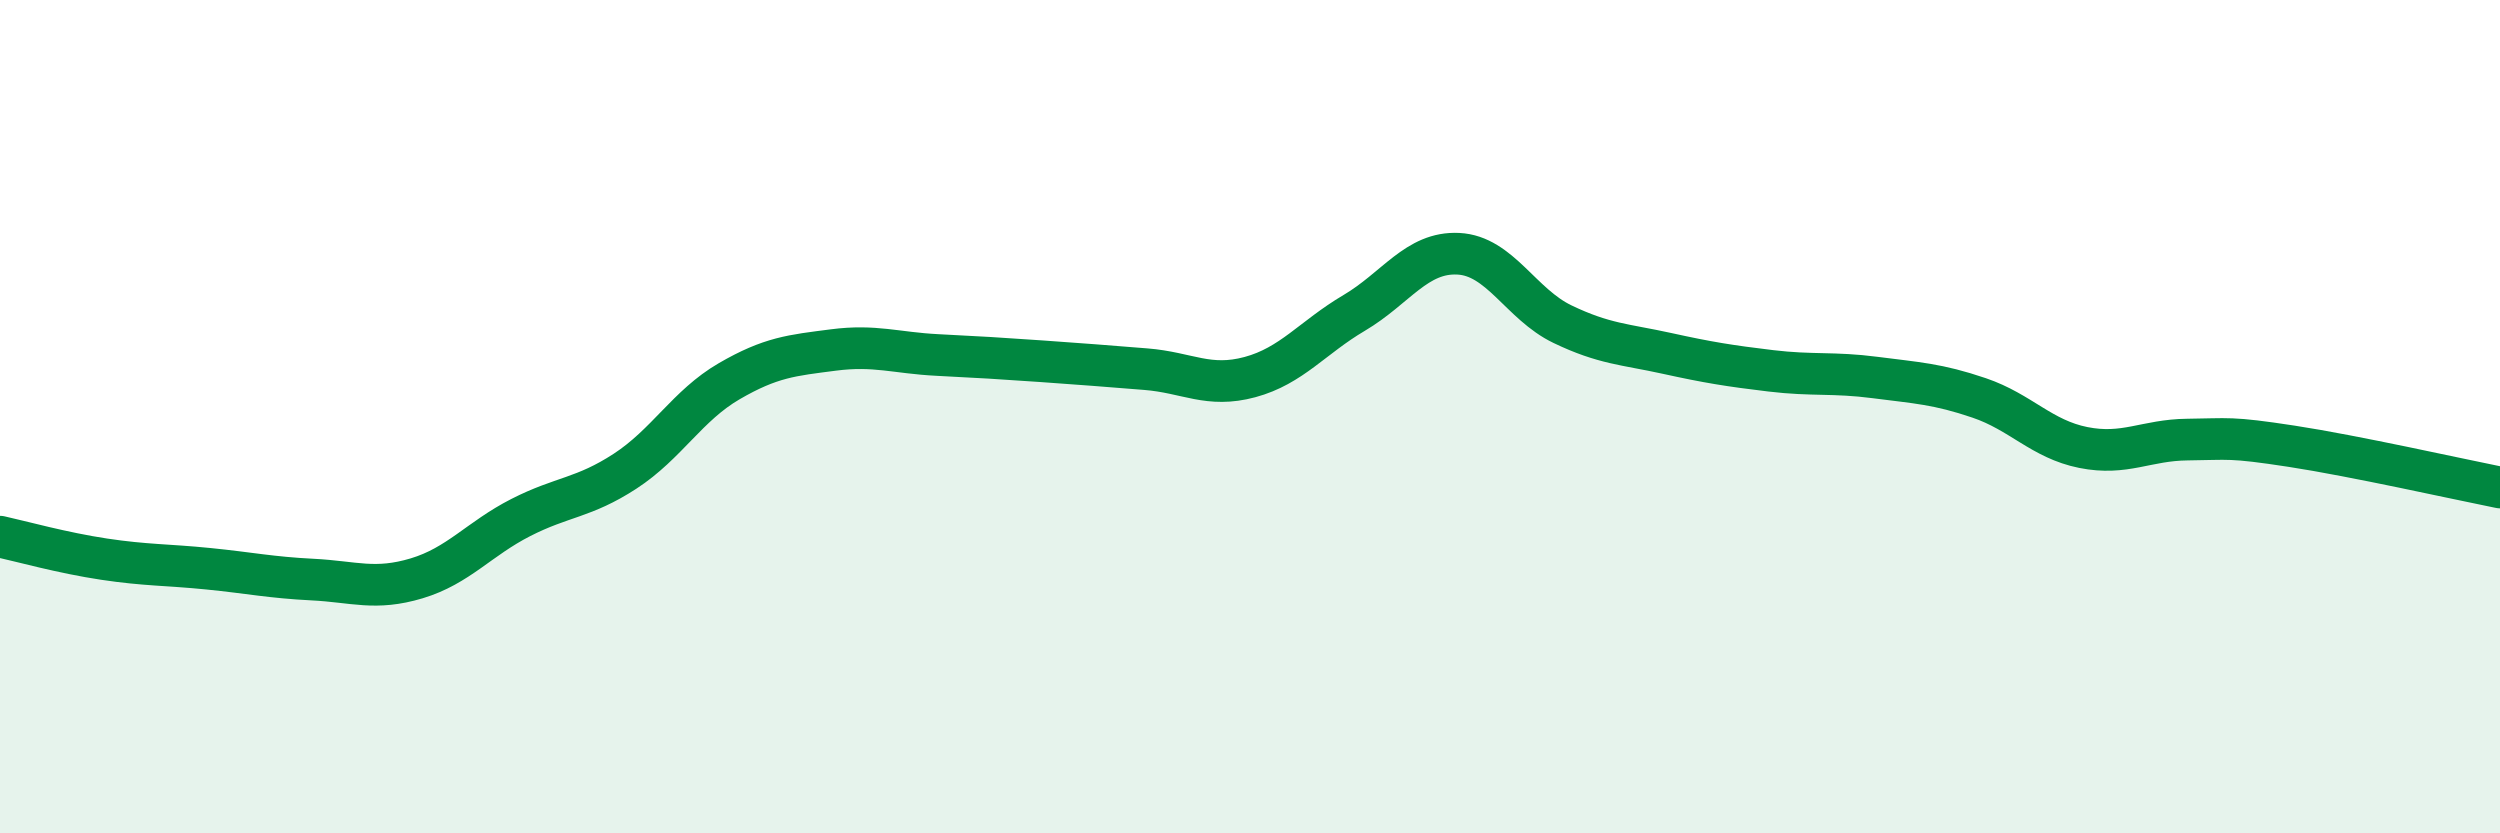
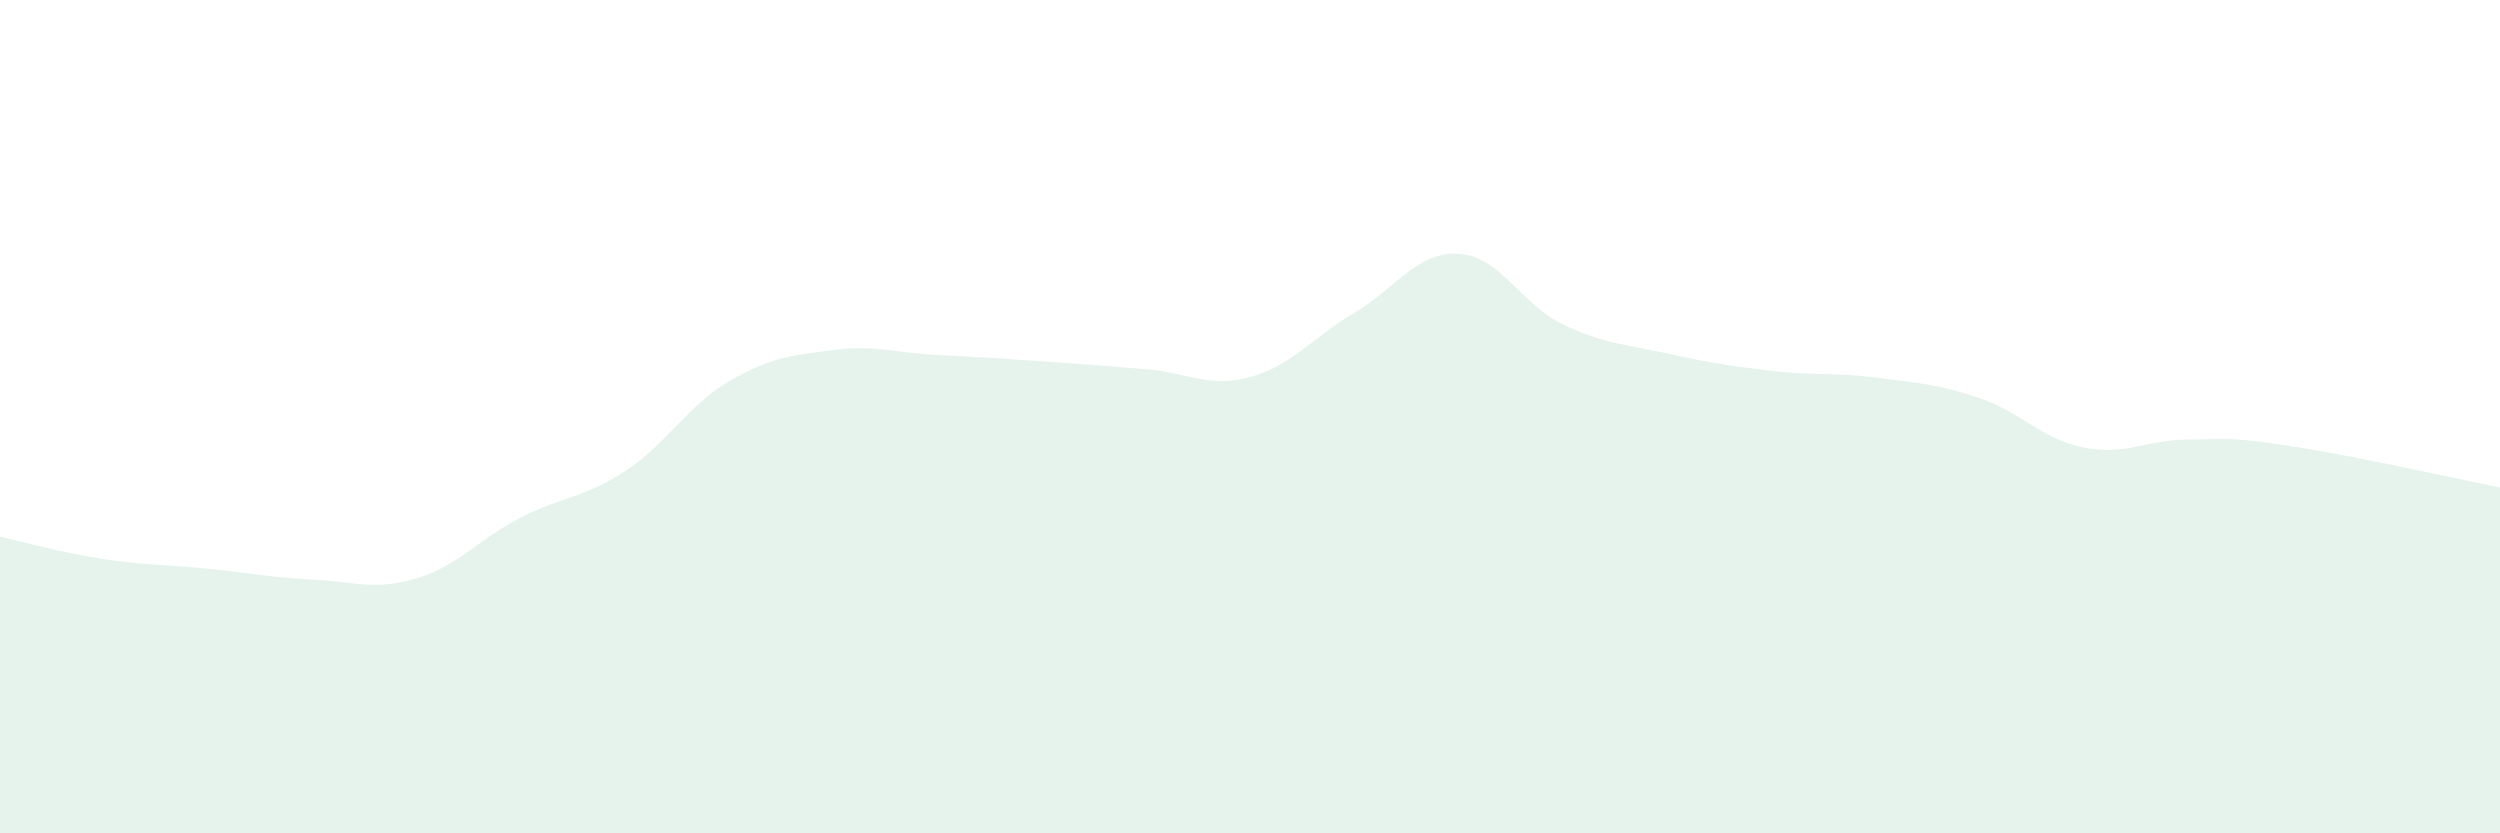
<svg xmlns="http://www.w3.org/2000/svg" width="60" height="20" viewBox="0 0 60 20">
  <path d="M 0,12.88 C 0.5,12.99 1.5,13.27 2.5,13.42 C 3.5,13.57 4,13.55 5,13.65 C 6,13.75 6.5,13.86 7.5,13.91 C 8.5,13.96 9,14.18 10,13.88 C 11,13.58 11.5,12.93 12.5,12.42 C 13.5,11.91 14,11.96 15,11.31 C 16,10.66 16.5,9.73 17.5,9.15 C 18.5,8.57 19,8.53 20,8.4 C 21,8.27 21.5,8.47 22.5,8.52 C 23.5,8.57 24,8.6 25,8.67 C 26,8.74 26.5,8.78 27.5,8.86 C 28.5,8.94 29,9.32 30,9.05 C 31,8.78 31.5,8.1 32.5,7.51 C 33.5,6.92 34,6.04 35,6.09 C 36,6.14 36.5,7.3 37.5,7.78 C 38.5,8.26 39,8.26 40,8.48 C 41,8.7 41.5,8.78 42.5,8.9 C 43.5,9.02 44,8.93 45,9.06 C 46,9.19 46.5,9.21 47.5,9.55 C 48.5,9.89 49,10.54 50,10.74 C 51,10.94 51.5,10.56 52.5,10.55 C 53.5,10.54 53.5,10.48 55,10.71 C 56.5,10.94 59,11.5 60,11.7L60 20L0 20Z" fill="#008740" opacity="0.1" stroke-linecap="round" stroke-linejoin="round" />
-   <path d="M 0,12.88 C 0.5,12.99 1.5,13.27 2.5,13.42 C 3.5,13.57 4,13.55 5,13.65 C 6,13.75 6.5,13.86 7.5,13.91 C 8.5,13.96 9,14.18 10,13.88 C 11,13.58 11.5,12.93 12.5,12.42 C 13.5,11.91 14,11.96 15,11.31 C 16,10.66 16.5,9.73 17.5,9.15 C 18.5,8.57 19,8.53 20,8.4 C 21,8.27 21.5,8.47 22.5,8.52 C 23.5,8.57 24,8.6 25,8.67 C 26,8.74 26.5,8.78 27.5,8.86 C 28.5,8.94 29,9.32 30,9.05 C 31,8.78 31.5,8.1 32.5,7.51 C 33.5,6.92 34,6.04 35,6.09 C 36,6.14 36.5,7.3 37.5,7.78 C 38.5,8.26 39,8.26 40,8.48 C 41,8.7 41.5,8.78 42.5,8.9 C 43.5,9.02 44,8.93 45,9.06 C 46,9.19 46.5,9.21 47.5,9.55 C 48.5,9.89 49,10.54 50,10.74 C 51,10.94 51.5,10.56 52.5,10.55 C 53.5,10.54 53.5,10.48 55,10.71 C 56.5,10.94 59,11.5 60,11.7" stroke="#008740" stroke-width="1" fill="none" stroke-linecap="round" stroke-linejoin="round" />
</svg>